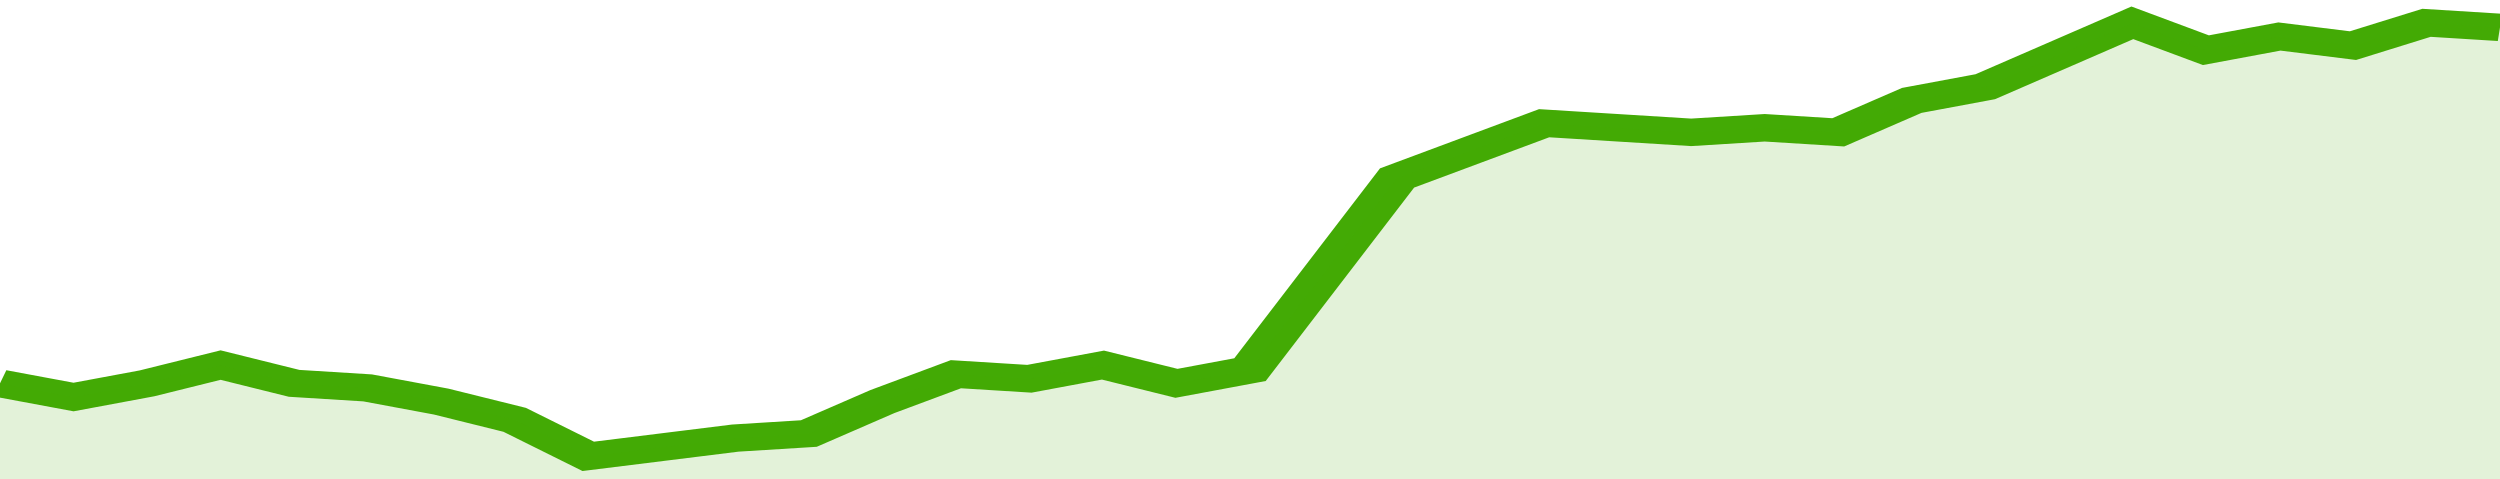
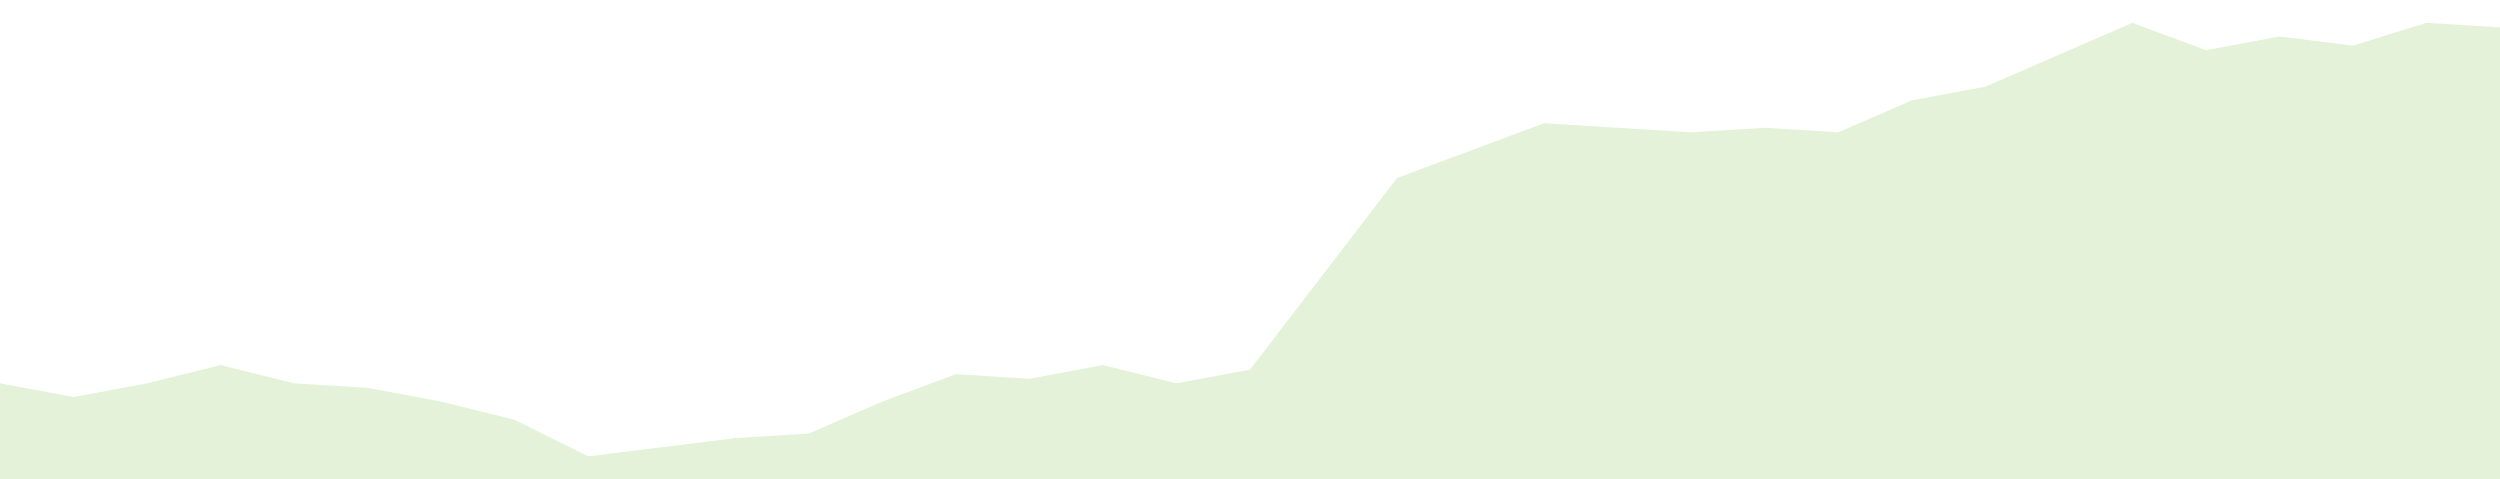
<svg xmlns="http://www.w3.org/2000/svg" viewBox="0 0 340 105" width="120" height="23" preserveAspectRatio="none">
-   <polyline fill="none" stroke="#43AA05" stroke-width="6" points="0, 84 10, 87 20, 84 30, 80 40, 84 50, 85 60, 88 70, 92 80, 100 90, 98 100, 96 110, 95 120, 88 130, 82 140, 83 150, 80 160, 84 170, 81 180, 60 190, 39 200, 33 210, 27 220, 28 230, 29 240, 28 250, 29 260, 22 270, 19 280, 12 290, 5 300, 11 310, 8 320, 10 330, 5 340, 6 340, 6 "> </polyline>
  <polygon fill="#43AA05" opacity="0.15" points="0, 105 0, 84 10, 87 20, 84 30, 80 40, 84 50, 85 60, 88 70, 92 80, 100 90, 98 100, 96 110, 95 120, 88 130, 82 140, 83 150, 80 160, 84 170, 81 180, 60 190, 39 200, 33 210, 27 220, 28 230, 29 240, 28 250, 29 260, 22 270, 19 280, 12 290, 5 300, 11 310, 8 320, 10 330, 5 340, 6 340, 105 " />
</svg>